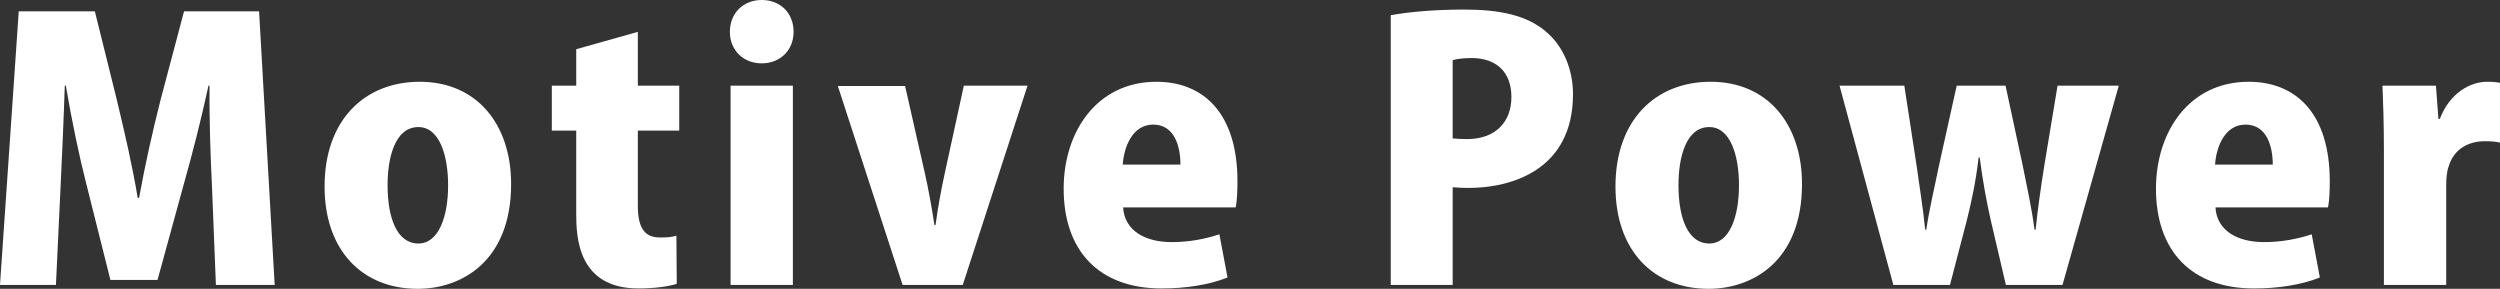
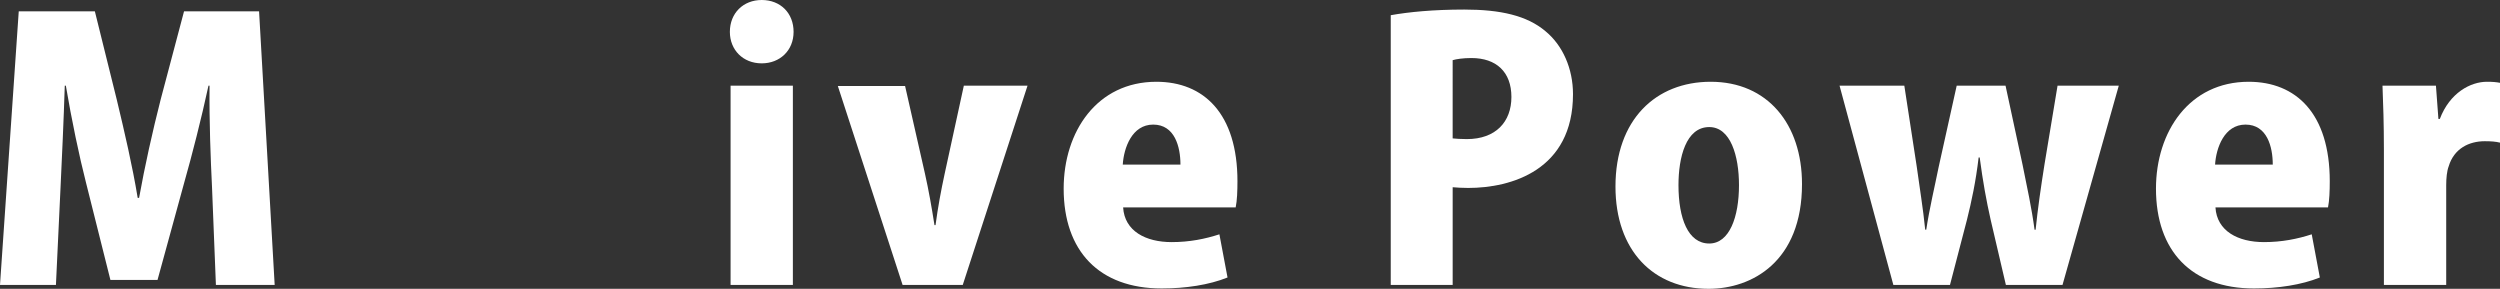
<svg xmlns="http://www.w3.org/2000/svg" version="1.1" id="レイヤー_1" x="0px" y="0px" width="150.671px" height="17.406px" viewBox="0 0 150.671 17.406" style="enable-background:new 0 0 150.671 17.406;" xml:space="preserve">
  <rect x="0" y="0" width="150.671" height="17.406" fill="#333333" stroke="none" />
  <style type="text/css">
	.st0{fill:#FFFFFF;}
</style>
  <g>
    <path class="st0" d="M16.554,17.172h-3.542l-0.234-5.888c-0.085-1.749-0.171-3.946-0.149-6.122h-0.064   c-0.427,1.983-1.002,4.224-1.451,5.802l-1.621,5.909H6.655l-1.472-5.866   C4.778,9.429,4.309,7.188,3.968,5.162H3.904c-0.064,2.048-0.171,4.373-0.256,6.144l-0.277,5.866H0   L1.13,0.683H5.717l1.323,5.333c0.469,1.962,0.938,3.968,1.258,5.908H8.383   c0.341-1.898,0.811-4.01,1.301-5.93l1.408-5.312h4.522L16.554,17.172z" />
-     <path class="st0" d="M30.804,11.093c0,4.671-3.008,6.313-5.632,6.313c-3.328,0-5.61-2.304-5.61-6.165   c0-4.031,2.432-6.313,5.738-6.313C28.734,4.928,30.804,7.487,30.804,11.093z M25.215,7.658   c-1.408,0-1.856,1.834-1.856,3.498c0,2.005,0.576,3.52,1.856,3.52c1.216,0,1.792-1.6,1.792-3.52   C27.006,9.386,26.495,7.658,25.215,7.658z" />
-     <path class="st0" d="M34.729,2.965l3.712-1.045v3.242h2.496v2.709h-2.496v4.522   c0,1.408,0.448,1.92,1.344,1.92c0.427,0,0.661-0.021,0.981-0.106l0.021,2.9   c-0.469,0.149-1.301,0.277-2.304,0.277c-3.69,0-3.754-3.156-3.754-4.521V7.871h-1.472V5.162h1.472   V2.965z" />
    <path class="st0" d="M45.908,3.818c-1.131,0-1.92-0.811-1.92-1.898C43.988,0.789,44.798,0,45.908,0   c1.13,0,1.92,0.789,1.92,1.92C47.828,3.05,46.996,3.818,45.908,3.818z M47.785,17.172h-3.754   V5.162h3.754V17.172z" />
    <path class="st0" d="M61.928,5.162l-3.904,12.01h-3.626L50.495,5.184h4.053l1.195,5.269   c0.234,1.046,0.405,2.026,0.576,3.114h0.064c0.149-1.108,0.32-2.026,0.554-3.114l1.152-5.29H61.928   z" />
    <path class="st0" d="M73.981,16.724c-1.109,0.448-2.538,0.661-3.967,0.661   c-3.776,0-5.909-2.261-5.909-6.016c0-3.434,2.005-6.441,5.589-6.441c2.858,0,4.885,1.92,4.885,5.994   c0,0.576-0.021,1.173-0.107,1.578h-6.783c0.085,1.43,1.365,2.091,2.922,2.091   c1.088,0,2.026-0.192,2.88-0.47L73.981,16.724z M71.144,9.919c0-1.066-0.341-2.41-1.643-2.41   c-1.28,0-1.771,1.407-1.834,2.41H71.144z" />
    <path class="st0" d="M83.816,0.917c1.066-0.192,2.56-0.341,4.437-0.341c2.176,0,3.775,0.362,4.885,1.301   c1.046,0.854,1.664,2.261,1.664,3.797c0,4.587-3.732,5.653-6.314,5.653   c-0.362,0-0.683-0.021-0.938-0.043v5.888h-3.732V0.917z M87.548,8.341   c0.235,0.021,0.47,0.042,0.854,0.042c1.749,0,2.688-1.045,2.688-2.538   c0-1.515-0.917-2.347-2.41-2.347c-0.512,0-0.917,0.064-1.131,0.128V8.341z" />
    <path class="st0" d="M108.604,11.093c0,4.671-3.008,6.313-5.632,6.313c-3.328,0-5.61-2.304-5.61-6.165   c0-4.031,2.432-6.313,5.738-6.313C106.535,4.928,108.604,7.487,108.604,11.093z M103.014,7.658   c-1.407,0-1.855,1.834-1.855,3.498c0,2.005,0.576,3.52,1.855,3.52c1.217,0,1.792-1.6,1.792-3.52   C104.806,9.386,104.294,7.658,103.014,7.658z" />
    <path class="st0" d="M127.696,5.162l-3.392,12.01h-3.413l-0.917-3.925   c-0.256-1.131-0.47-2.304-0.661-3.755h-0.064c-0.171,1.451-0.427,2.646-0.704,3.755l-1.023,3.925   h-3.413l-3.243-12.01h3.904l0.746,4.863c0.171,1.259,0.385,2.539,0.513,3.818h0.063   c0.192-1.279,0.512-2.603,0.747-3.775l1.088-4.906h2.943l1.024,4.757   c0.277,1.365,0.555,2.646,0.725,3.925h0.064c0.128-1.258,0.32-2.581,0.533-3.925l0.789-4.757H127.696   z" />
    <path class="st0" d="M139.813,16.724c-1.108,0.448-2.538,0.661-3.968,0.661   c-3.775,0-5.908-2.261-5.908-6.016c0-3.434,2.005-6.441,5.589-6.441c2.858,0,4.885,1.92,4.885,5.994   c0,0.576-0.021,1.173-0.106,1.578h-6.783c0.085,1.43,1.365,2.091,2.922,2.091   c1.088,0,2.026-0.192,2.88-0.47L139.813,16.724z M136.976,9.919c0-1.066-0.341-2.41-1.643-2.41   c-1.279,0-1.771,1.407-1.834,2.41H136.976z" />
    <path class="st0" d="M150.671,8.597c-0.256-0.064-0.533-0.086-0.917-0.086   c-0.96,0-1.856,0.448-2.176,1.515c-0.106,0.277-0.149,0.704-0.149,1.131v6.016h-3.755V9.045   c0-1.579-0.042-2.795-0.085-3.883h3.221l0.149,2.005h0.086c0.597-1.578,1.855-2.239,2.837-2.239   c0.362,0,0.555,0.021,0.789,0.063V8.597z" />
  </g>
</svg>